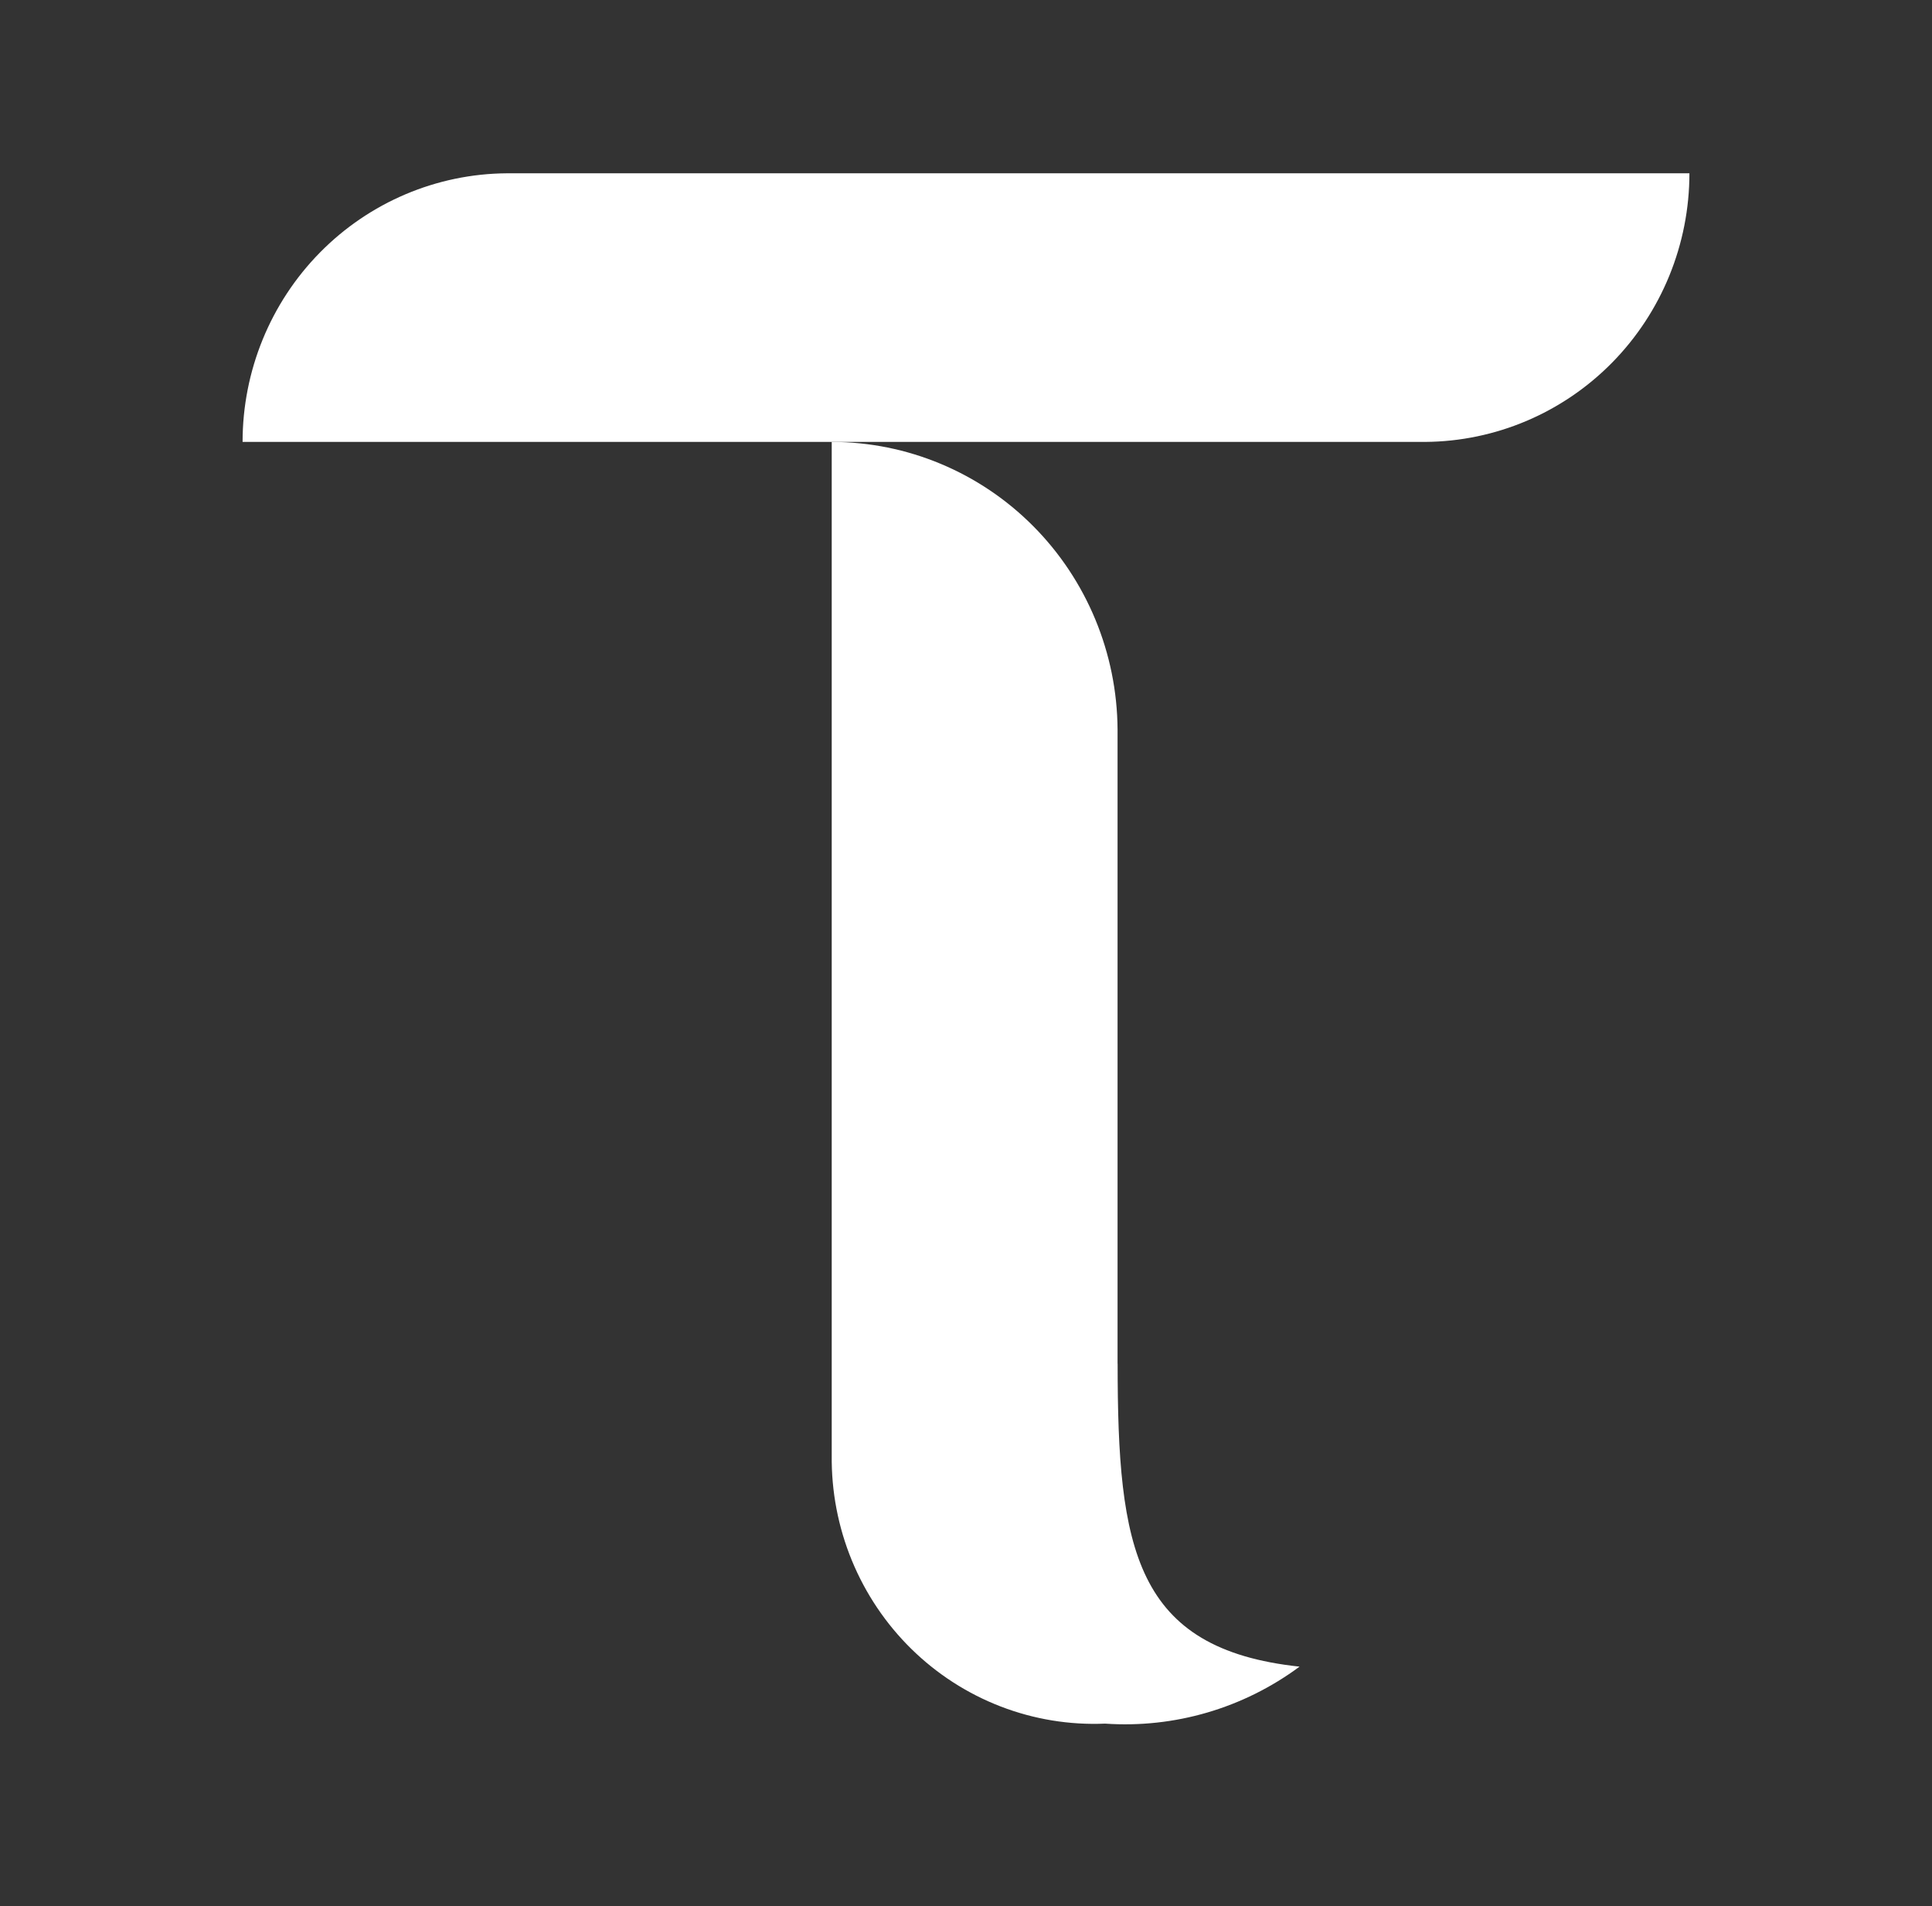
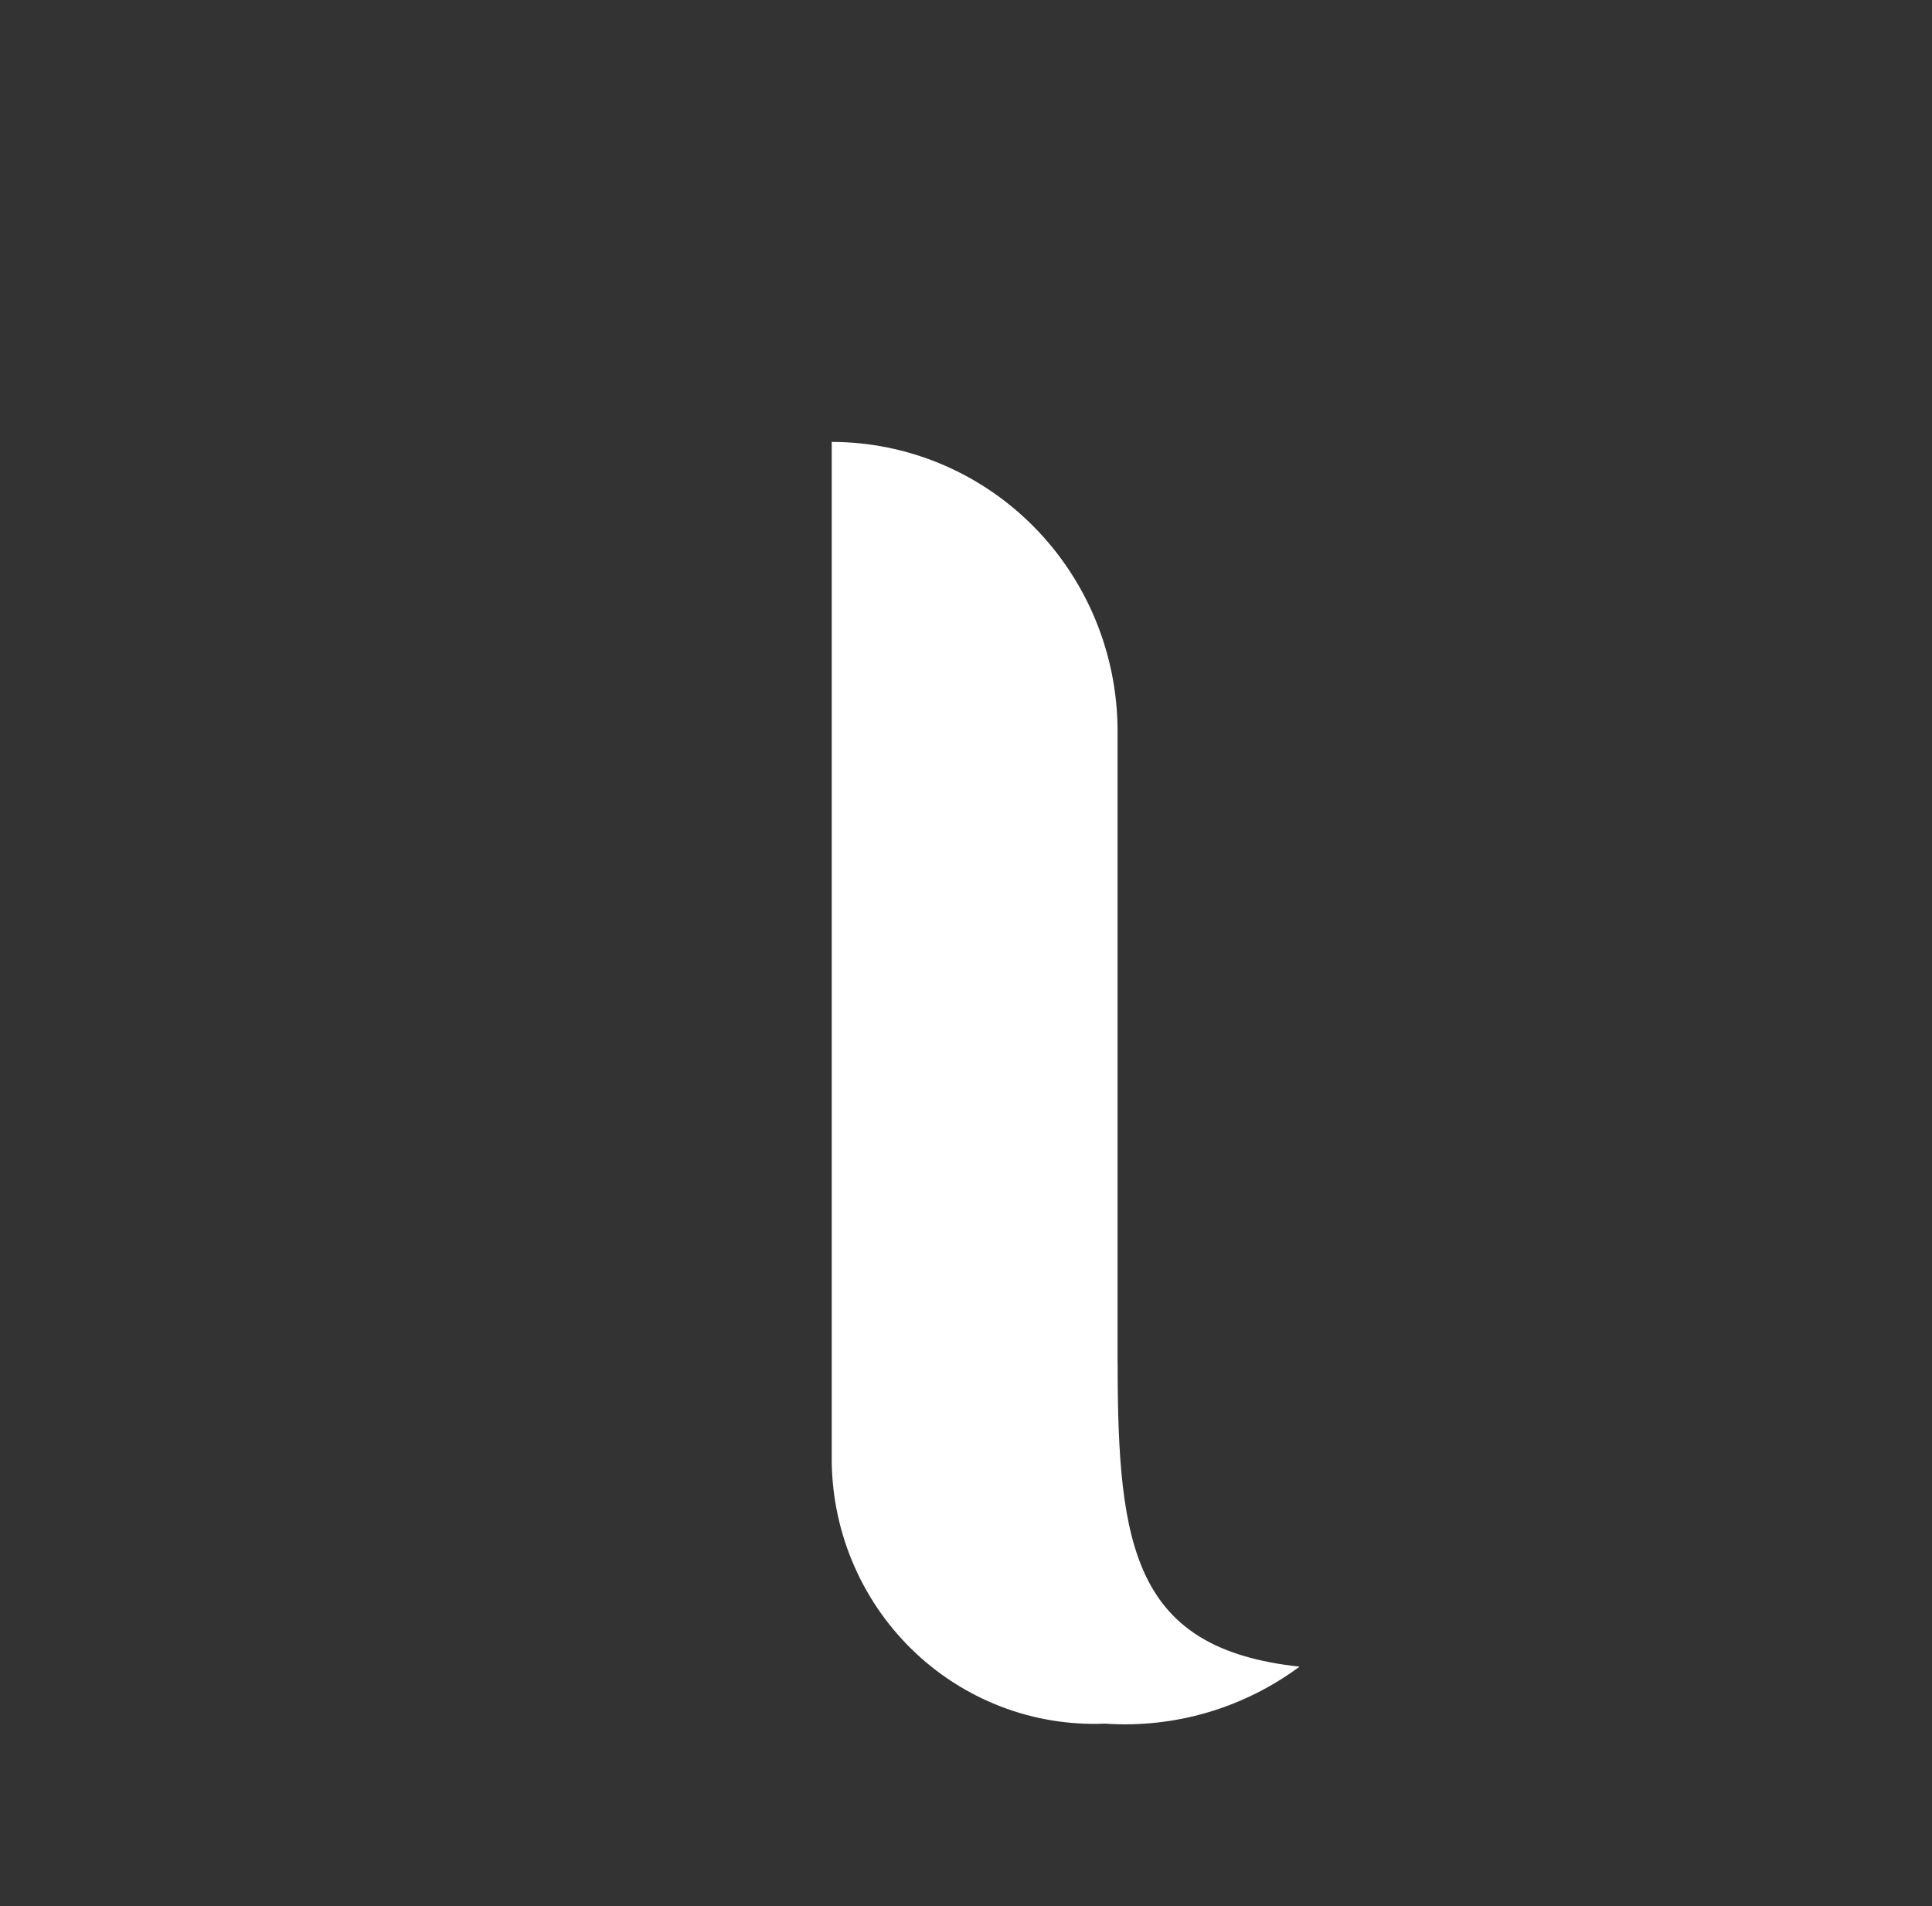
<svg xmlns="http://www.w3.org/2000/svg" width="223" height="220" viewBox="0 0 223 220" fill="none">
  <rect x="0" y="0" width="223" height="220" fill="#333333" stroke="none" />
  <path d="M128.994 157.37V84.184C128.937 75.368 125.437 66.933 119.257 60.717C113.077 54.501 104.718 51.008 96.002 51V167.961C95.954 172.122 96.745 176.249 98.326 180.091C99.907 183.932 102.245 187.407 105.199 190.305C108.152 193.202 111.657 195.46 115.502 196.941C119.346 198.422 123.449 199.096 127.559 198.92C135.572 199.472 143.52 197.143 150 192.343C130.954 190.304 129.002 178.697 129.002 157.37H128.994Z" fill="white" />
-   <path d="M58.502 20C50.394 20.054 42.636 23.344 36.922 29.151C31.207 34.959 28 42.813 28 51H164.498C172.606 50.946 180.364 47.656 186.078 41.849C191.793 36.041 195 28.186 195 20H58.502Z" fill="white" />
</svg>